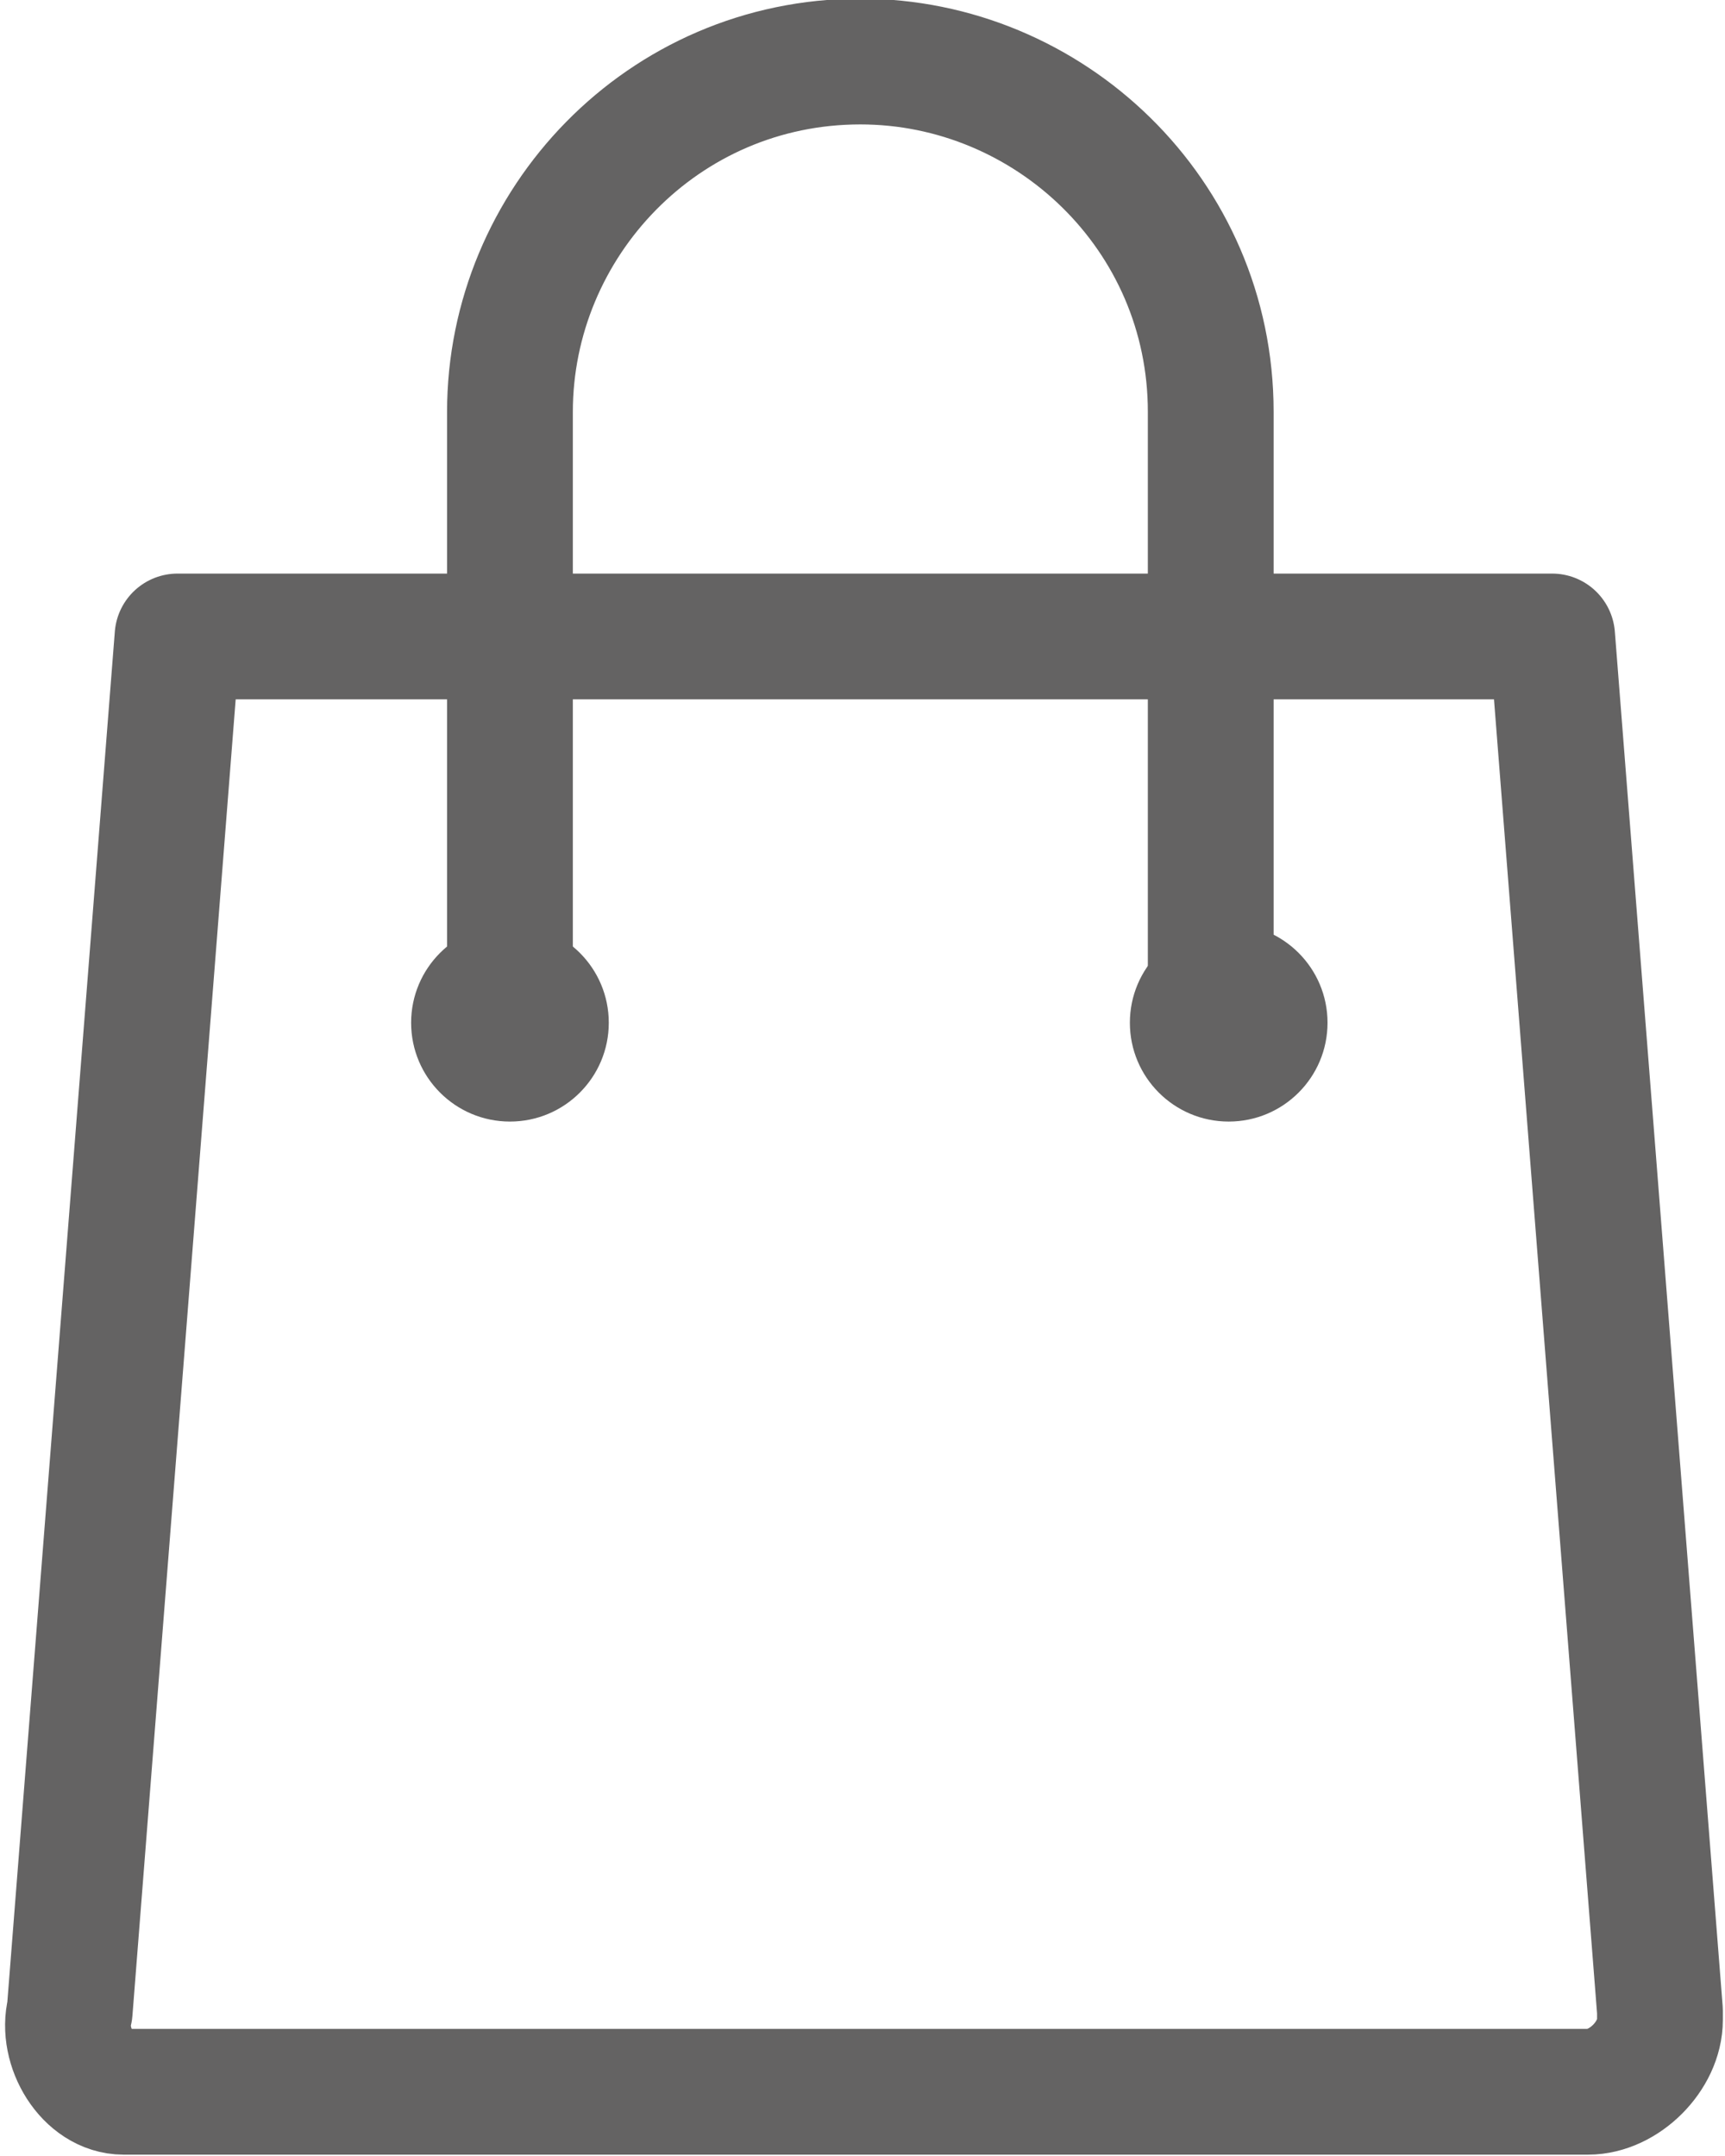
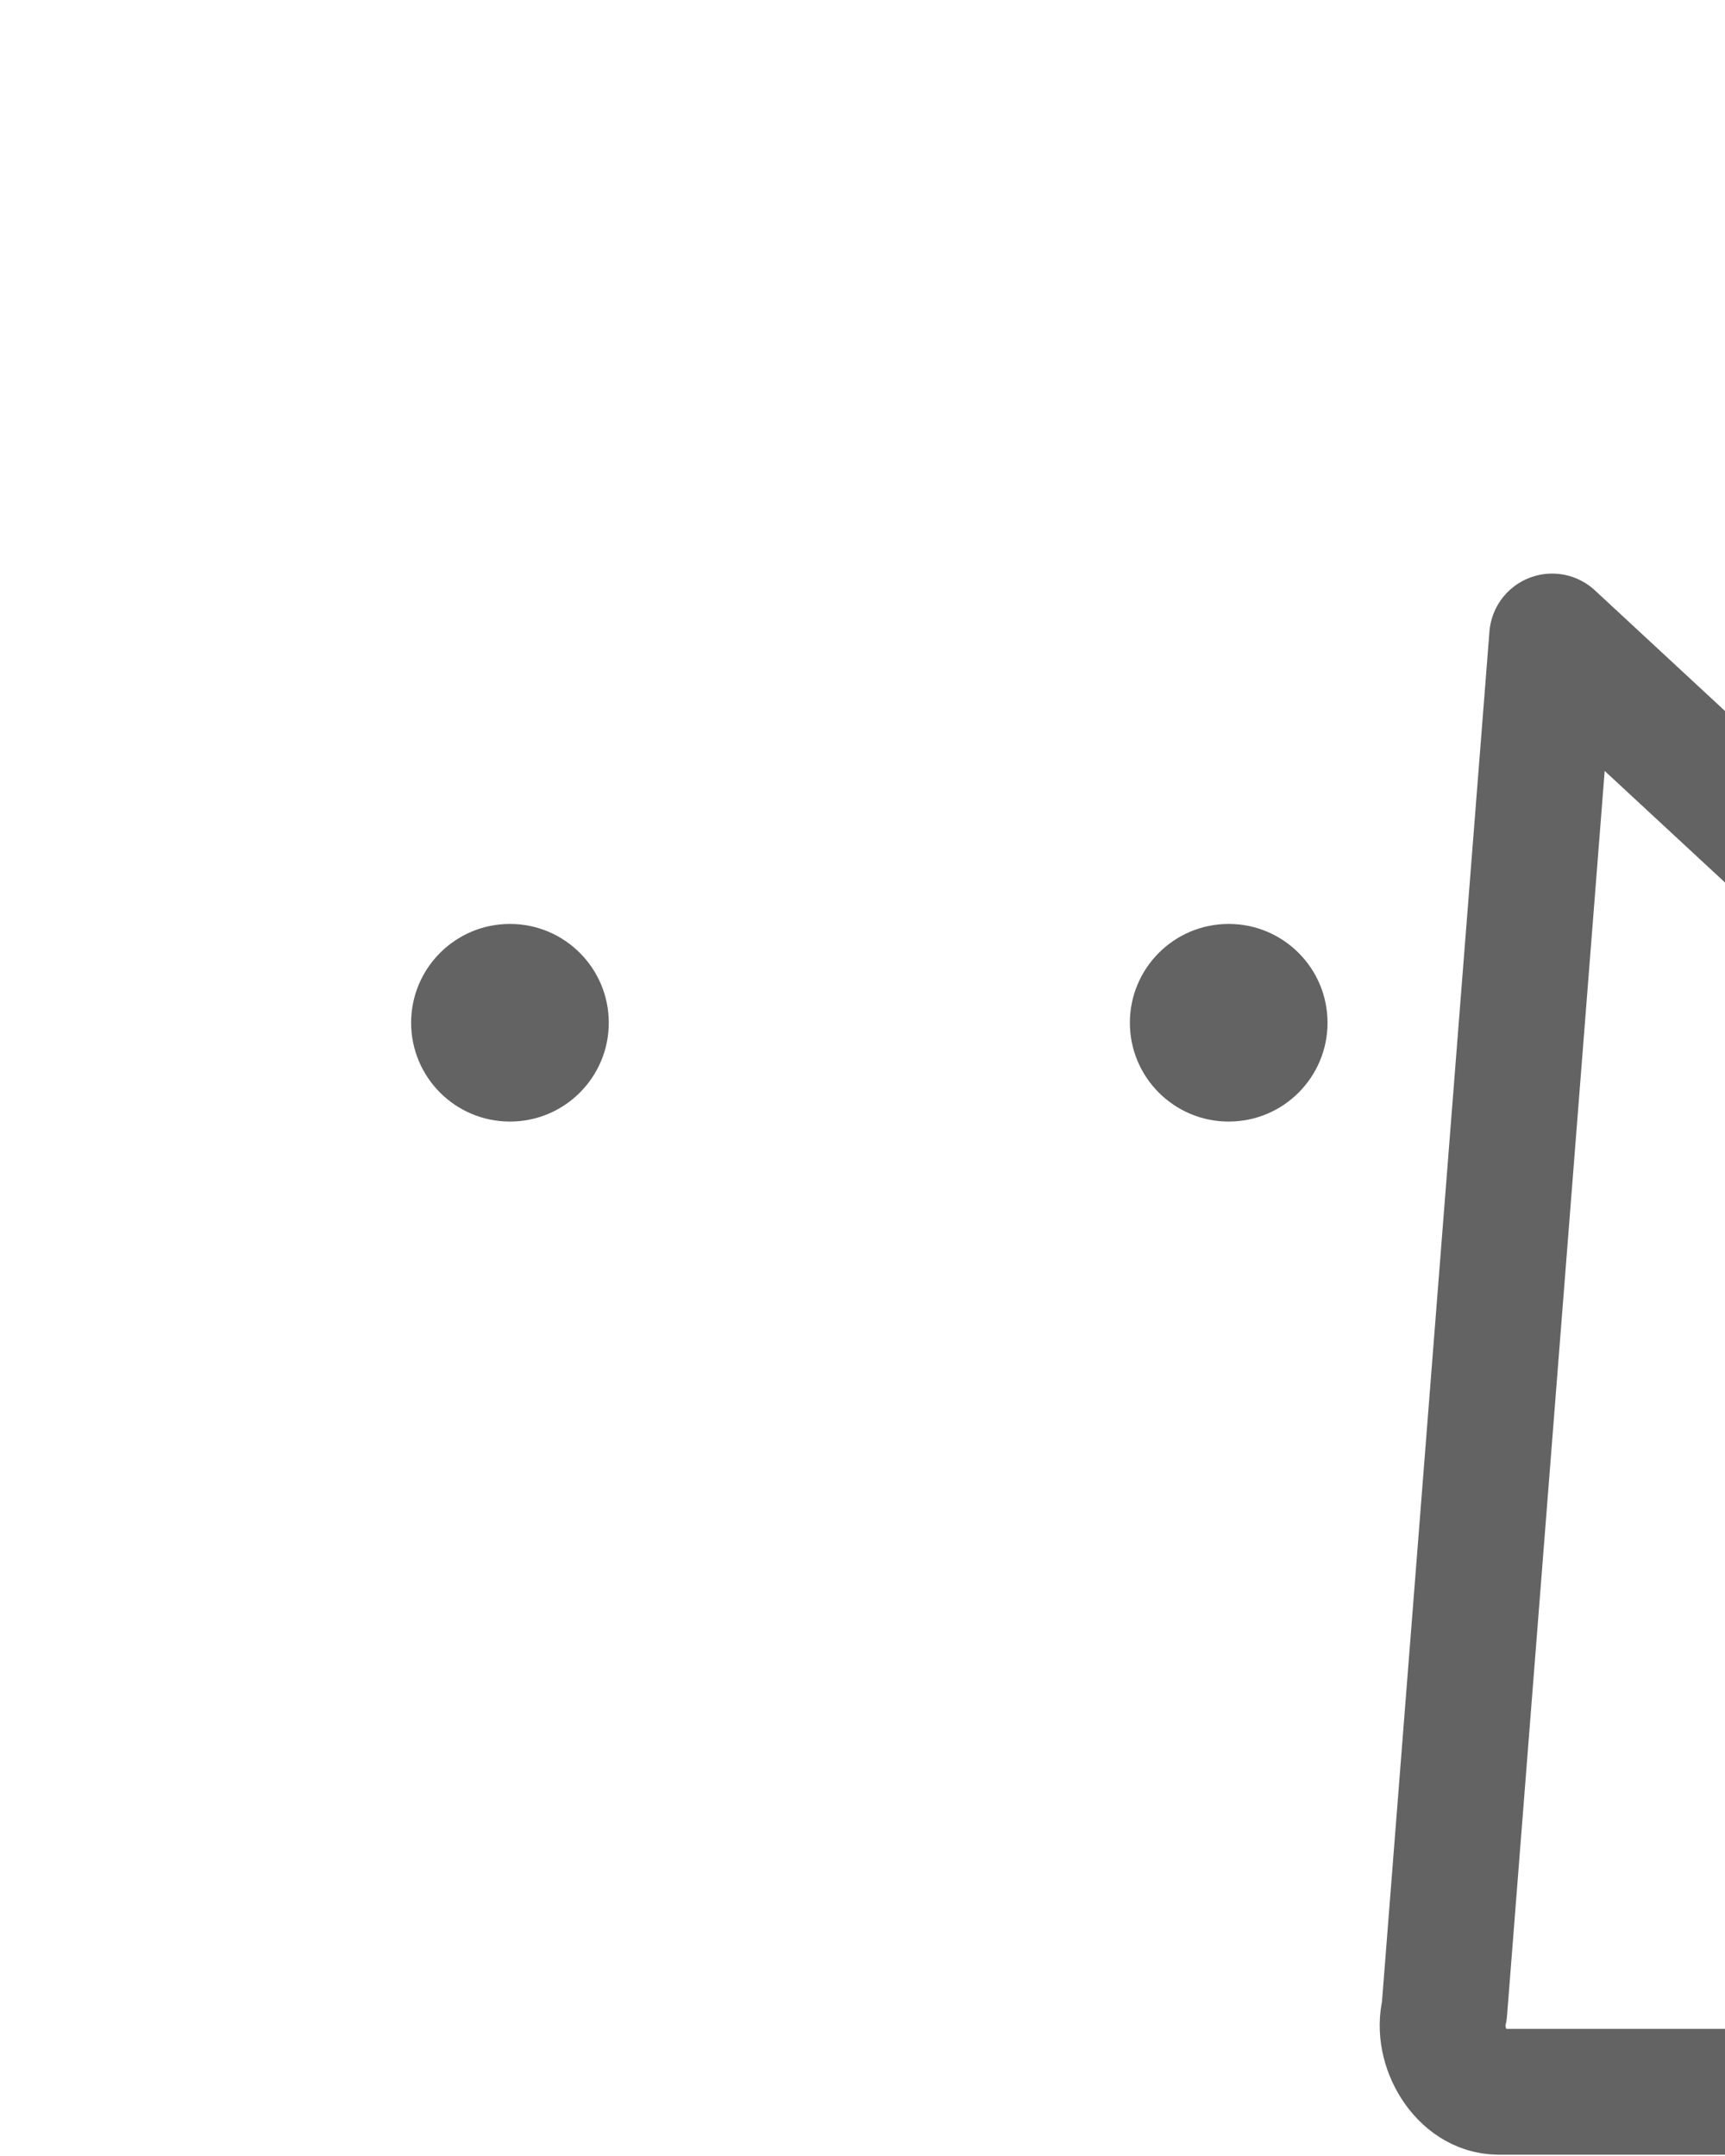
<svg xmlns="http://www.w3.org/2000/svg" version="1.1" id="Layer_1" x="0px" y="0px" viewBox="0 0 19.2 24" style="enable-background:new 0 0 19.2 24;" xml:space="preserve">
  <style type="text/css">
	.st0{fill:none;stroke:#646363;stroke-width:1.4;stroke-linecap:round;stroke-linejoin:round;}
	.st1{fill:none;stroke:#646363;stroke-width:1.4;stroke-linecap:round;stroke-miterlimit:10;}
	.st2{fill:#646363;}
</style>
  <g id="iconfinder_Artboard_11_6007112" transform="translate(-200.424 -128.315)">
-     <path id="Path_117" class="st0" d="M217.7,135.4h-15.3l-1.2,15.3c-0.1,0.4,0.2,0.9,0.6,0.9c0,0,0,0,0,0c0,0,0.1,0,0.1,0h16.2   c0.4,0,0.8-0.4,0.8-0.8c0,0,0-0.1,0-0.1L217.7,135.4z" />
-     <path id="Path_118" class="st1" d="M206.1,139.5v-6.6c0-2.1,1.7-3.9,3.9-3.9l0,0l0,0c2.1,0,3.9,1.7,3.9,3.9l0,0v6.6" />
+     <path id="Path_117" class="st0" d="M217.7,135.4l-1.2,15.3c-0.1,0.4,0.2,0.9,0.6,0.9c0,0,0,0,0,0c0,0,0.1,0,0.1,0h16.2   c0.4,0,0.8-0.4,0.8-0.8c0,0,0-0.1,0-0.1L217.7,135.4z" />
    <circle id="Ellipse_10" class="st2" cx="206.1" cy="139.7" r="1.1" />
    <circle id="Ellipse_11" class="st2" cx="214.1" cy="139.7" r="1.1" />
  </g>
</svg>